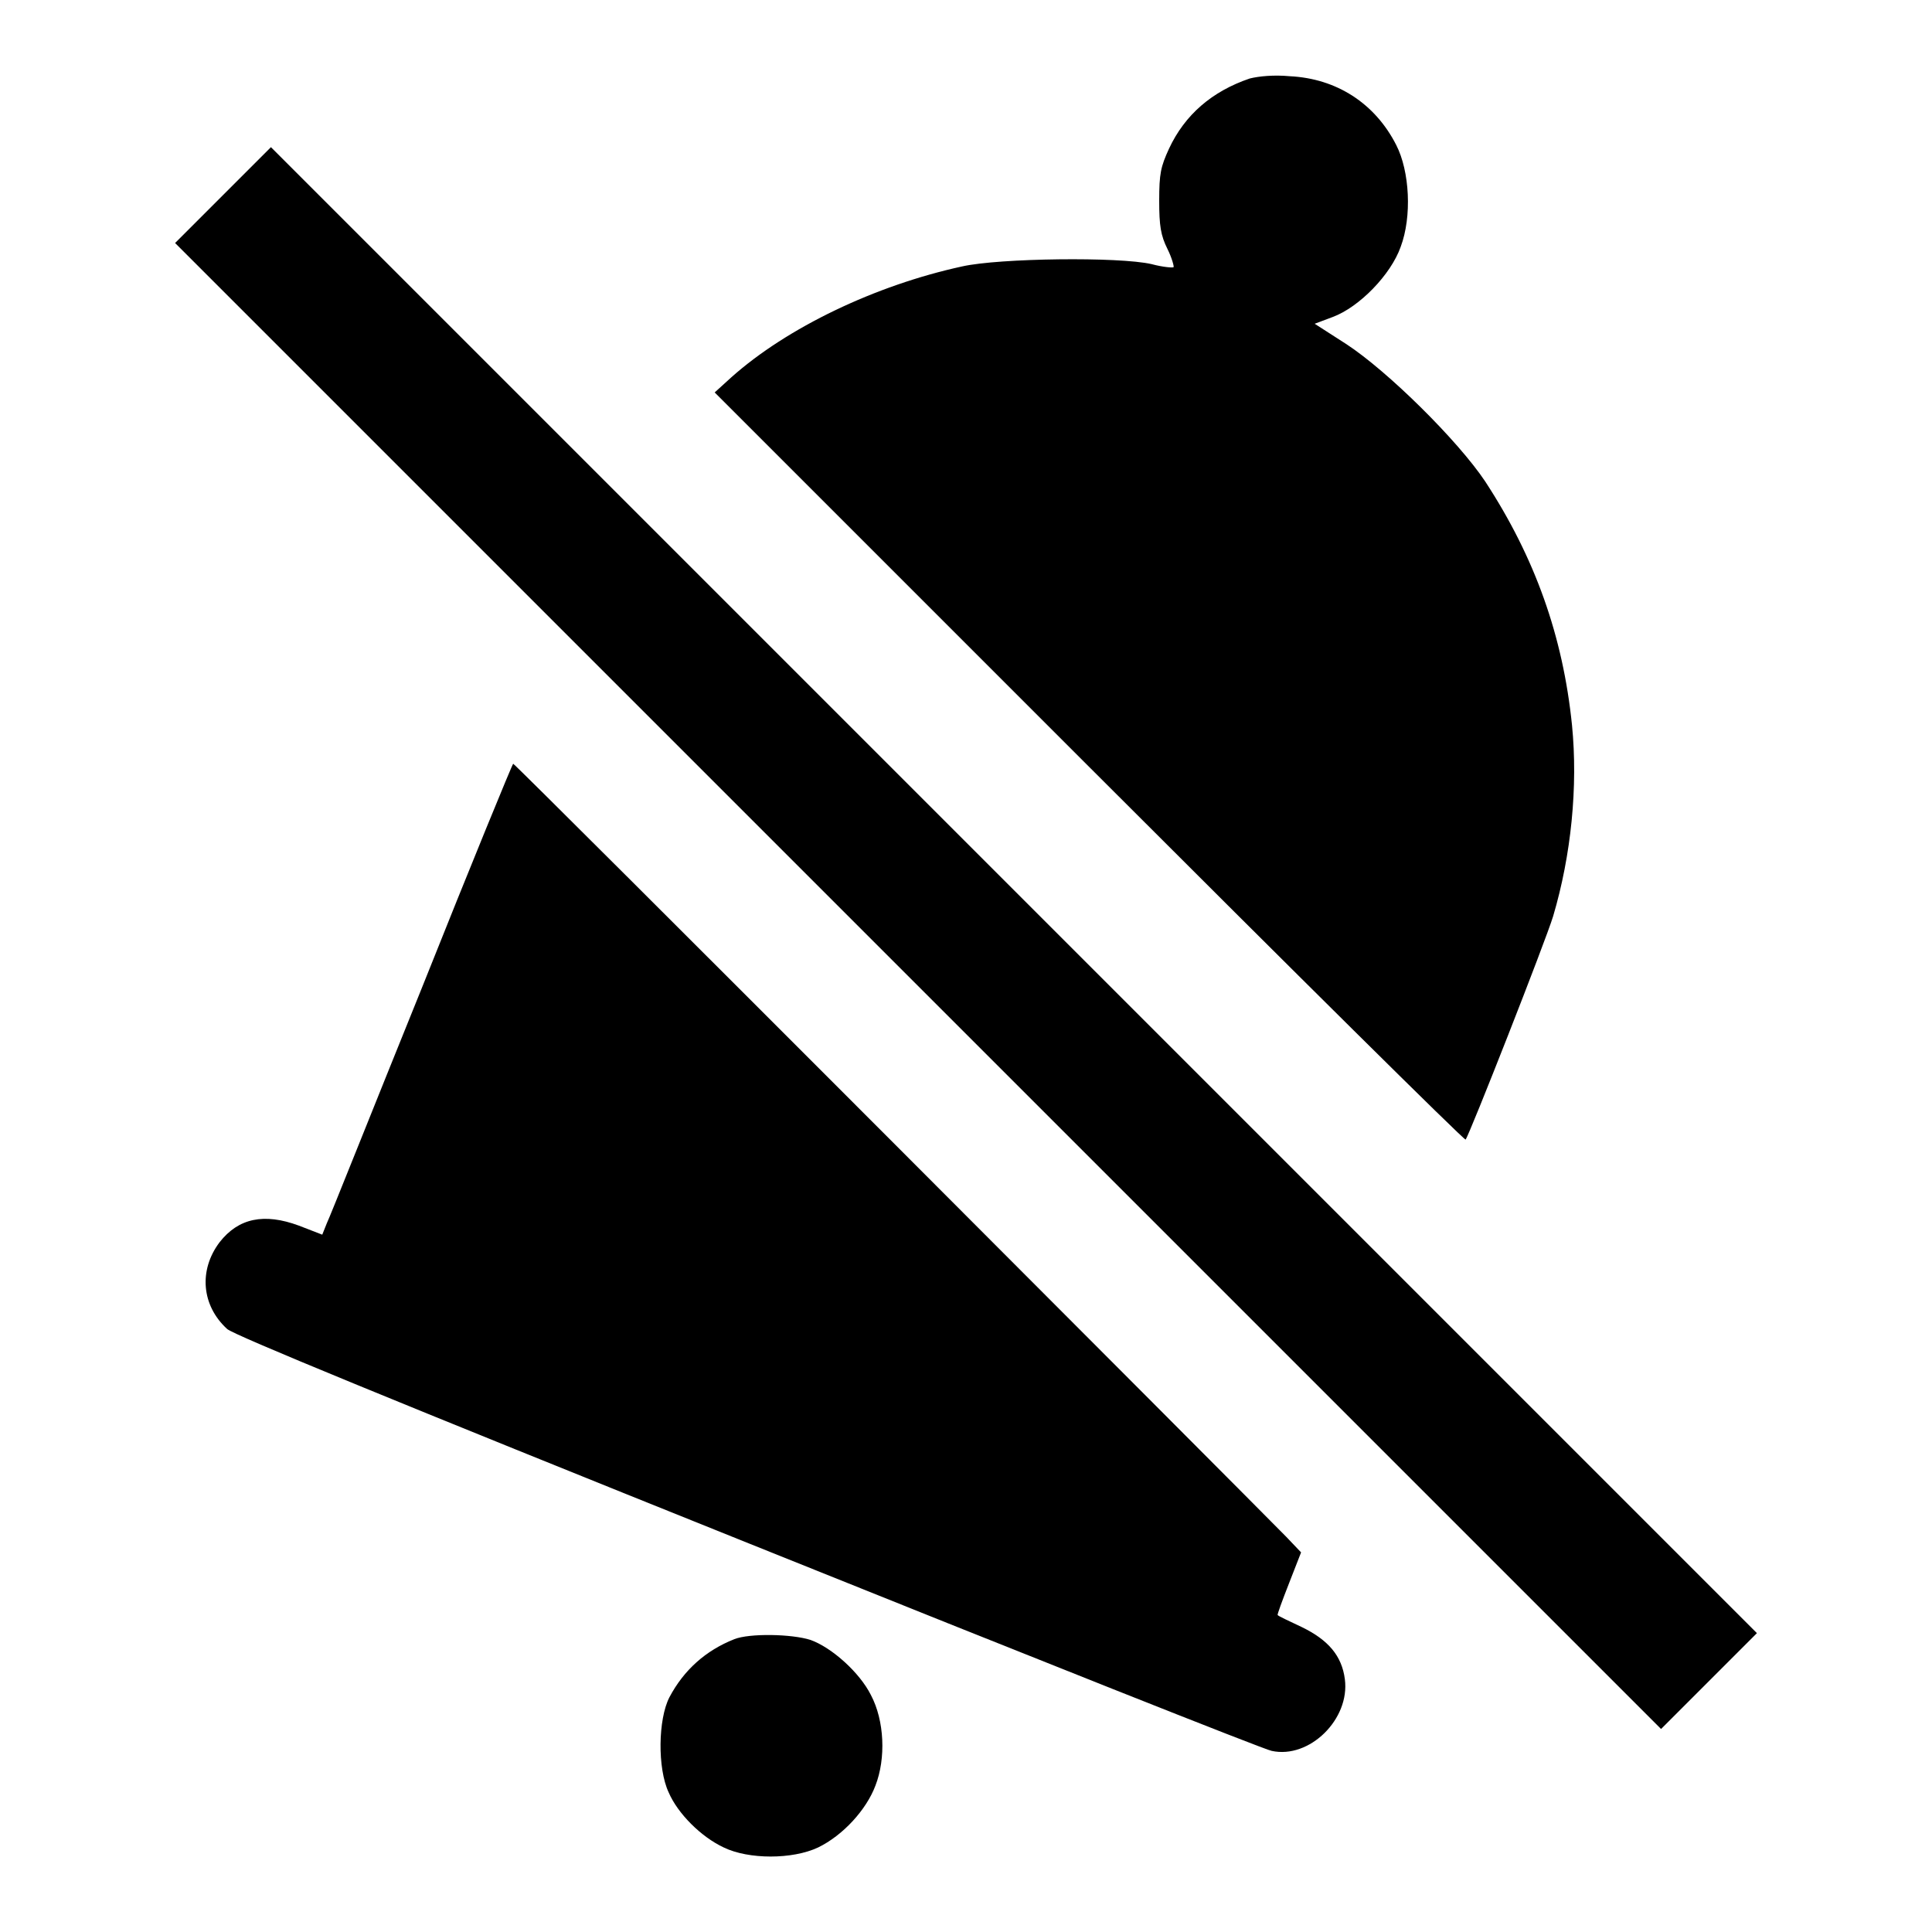
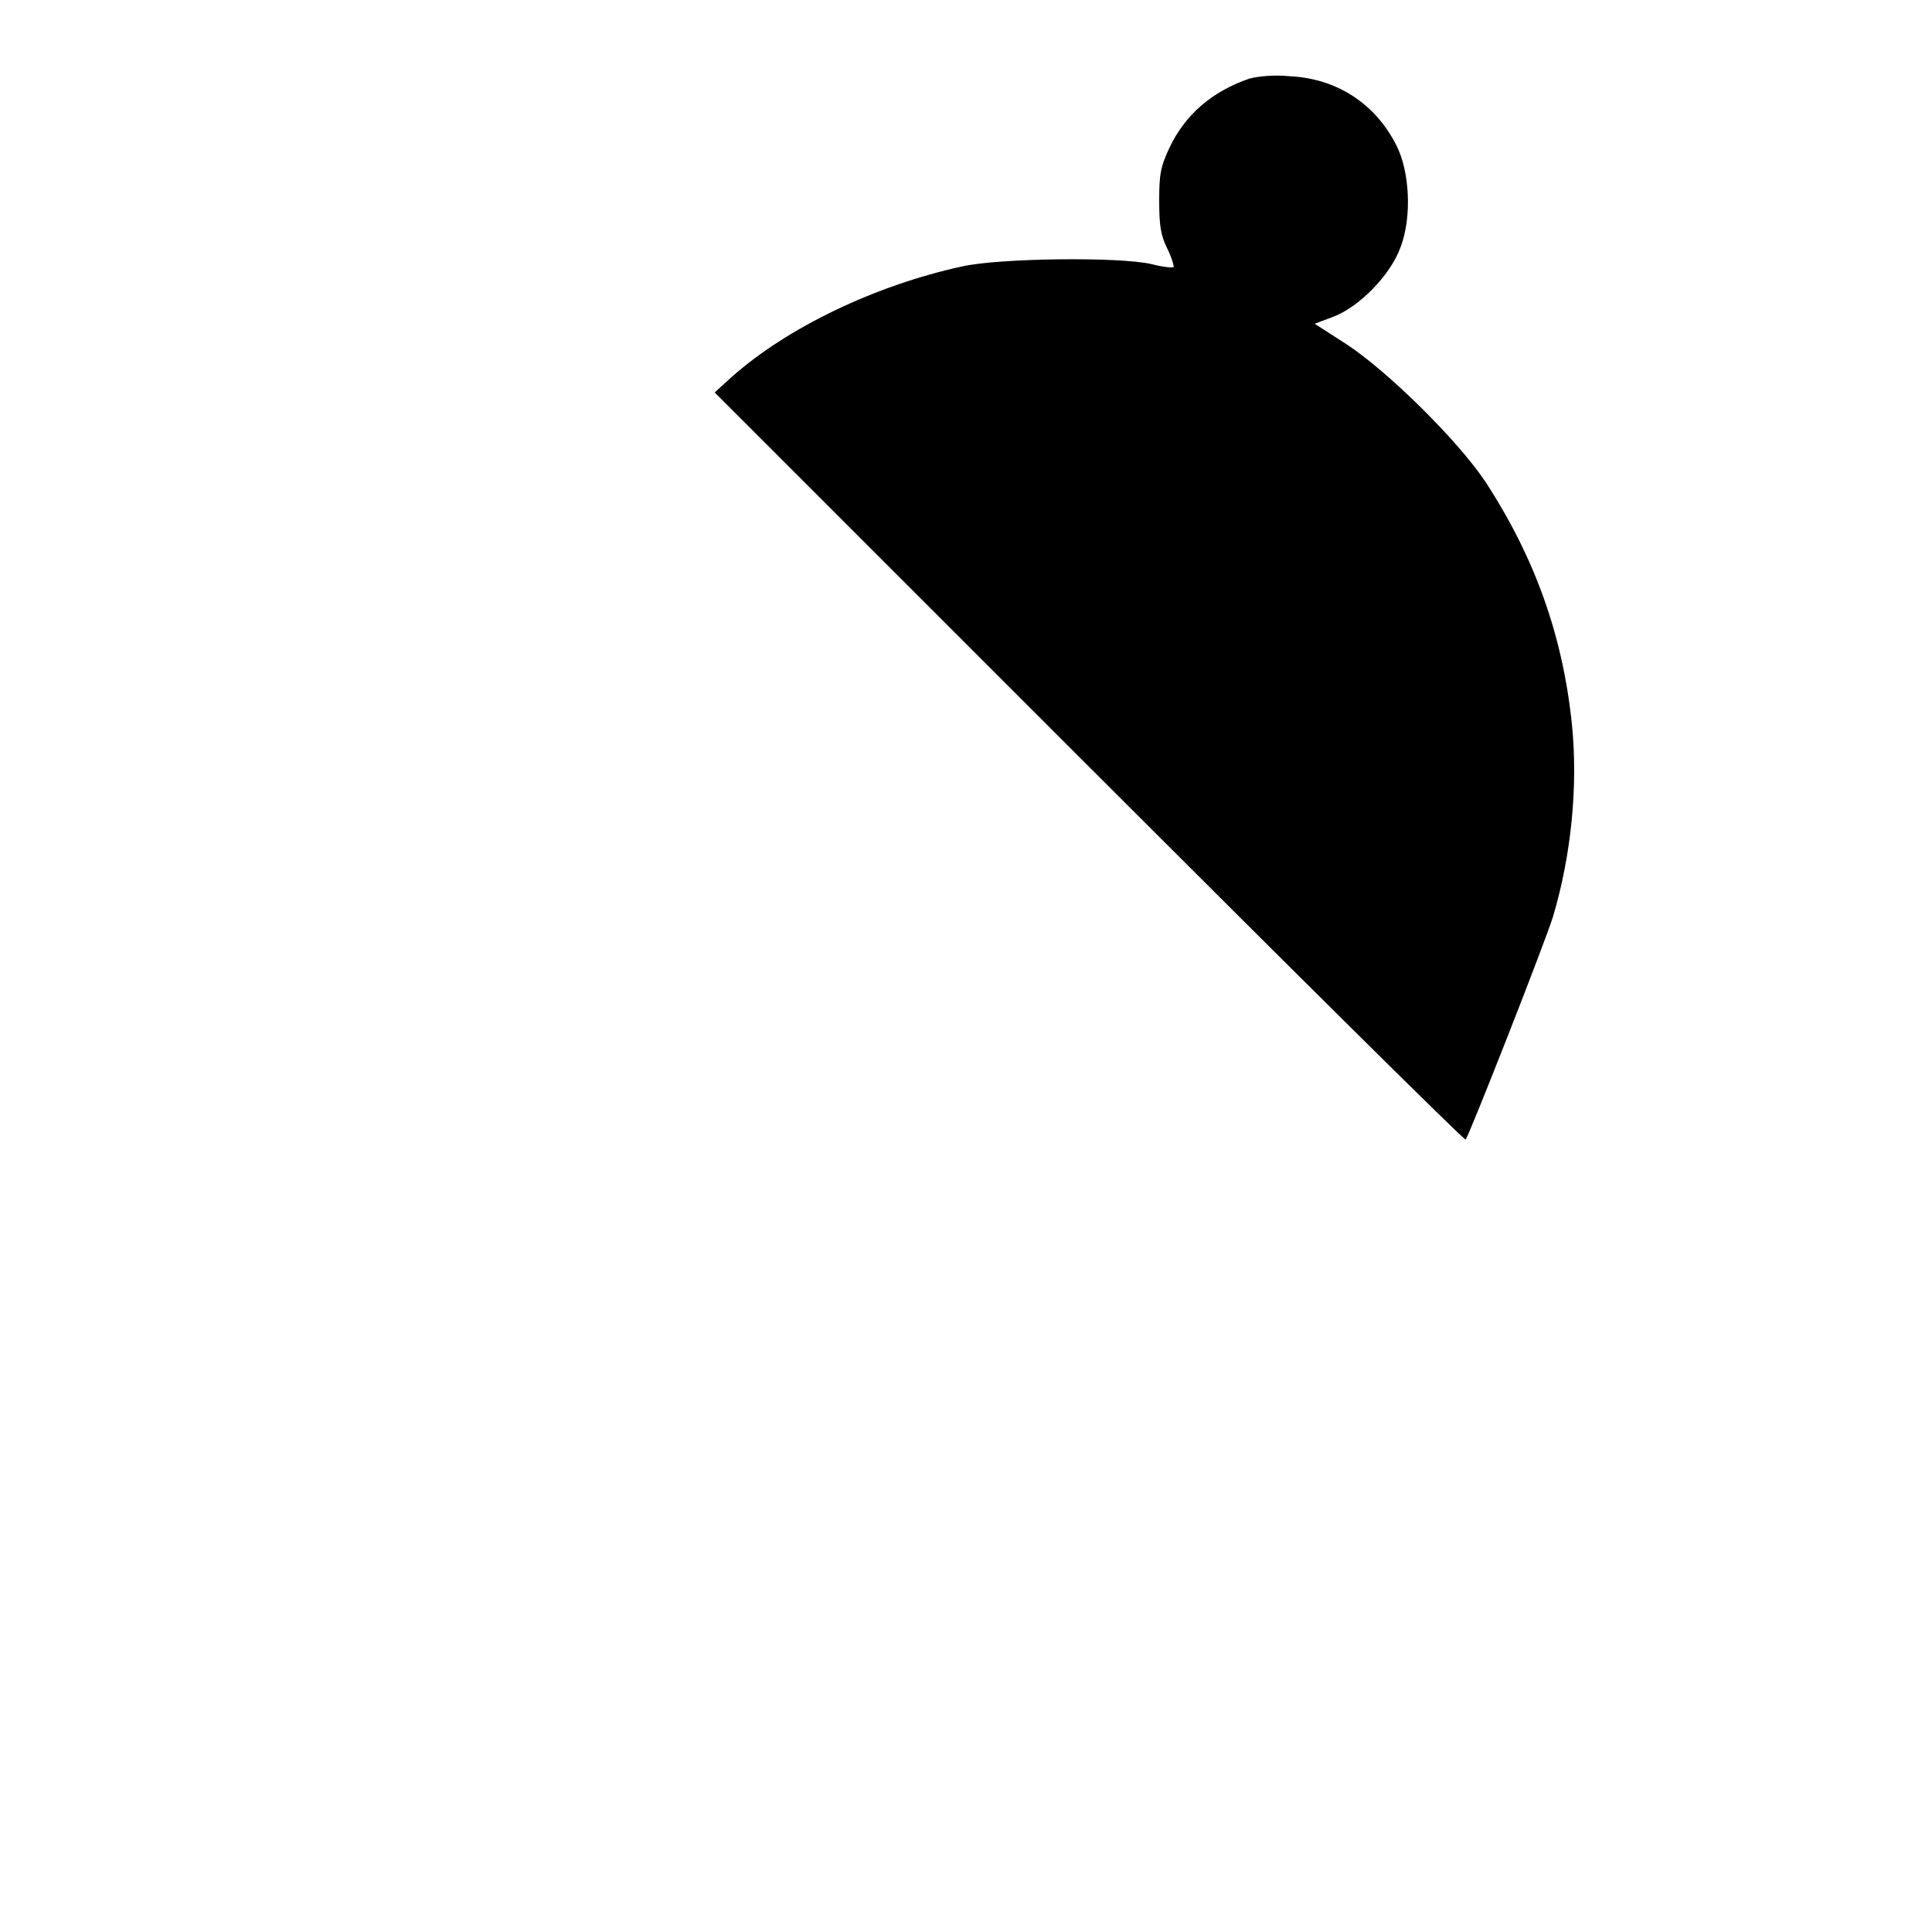
<svg xmlns="http://www.w3.org/2000/svg" version="1.1" x="0px" y="0px" viewBox="0 0 256 256" enable-background="new 0 0 256 256" xml:space="preserve">
  <g>
    <g>
      <g>
        <path fill="#000000" d="M165.6,10.4c-5,1.7-8.6,4.8-10.7,9.3c-1.1,2.4-1.3,3.3-1.3,6.9c0,3.3,0.2,4.6,1.1,6.4c0.6,1.2,0.9,2.4,0.8,2.4c-0.1,0.1-1.4,0-2.9-0.4c-4.3-1-20.2-0.8-25.1,0.3c-11.5,2.5-23.2,8.1-30.6,14.7l-2.2,2l49.6,49.6c27.3,27.3,49.7,49.5,49.9,49.4c0.5-0.6,10.6-26.3,11.6-29.6c2.4-8.1,3.3-17.2,2.5-25.3c-1.2-11.8-4.9-22.2-11.5-32.3c-3.6-5.4-12.9-14.6-18.4-18.2l-4.2-2.7l2.4-0.9c3.5-1.3,7.7-5.6,9-9.3c1.5-4,1.2-10-0.6-13.5c-2.8-5.5-7.9-8.8-14.1-9.1C168.8,9.9,166.8,10.1,165.6,10.4z" />
-         <path fill="#000000" d="M29.5,25.9l-6.3,6.3l98.5,98.5l98.4,98.4l6.4-6.4l6.3-6.3l-98.5-98.5L35.9,19.5L29.5,25.9z" />
-         <path fill="#000000" d="M55.9,130.9c-6.6,16.3-12.2,30.4-12.6,31.2l-0.6,1.5l-3.1-1.2c-4.6-1.7-8-1-10.5,2.2c-2.8,3.7-2.4,8.4,1,11.5c0.9,0.8,21.3,9.2,69.1,28.4c37.3,15,68.5,27.4,69.3,27.5c5,1.1,10.4-4.2,9.7-9.5c-0.4-3.1-2.2-5.2-5.7-6.9c-1.7-0.8-3.2-1.5-3.2-1.6c-0.1,0,0.6-1.9,1.5-4.2l1.6-4.1l-2-2.1C166.2,199.3,68.3,101.2,68,101.2C67.9,101.2,62.4,114.6,55.9,130.9z" />
-         <path fill="#000000" d="M97.3,217.2c-3.8,1.5-6.7,4.1-8.6,7.7c-1.5,2.9-1.6,9.4-0.1,12.6c1.2,2.8,4.3,5.9,7.3,7.3c3.3,1.6,9.1,1.6,12.5,0c3.3-1.6,6.4-5,7.6-8.2c1.4-3.6,1.2-8.6-0.6-12c-1.5-3-5.2-6.3-8-7.3C104.9,216.5,99.3,216.4,97.3,217.2z" />
      </g>
    </g>
  </g>
</svg>